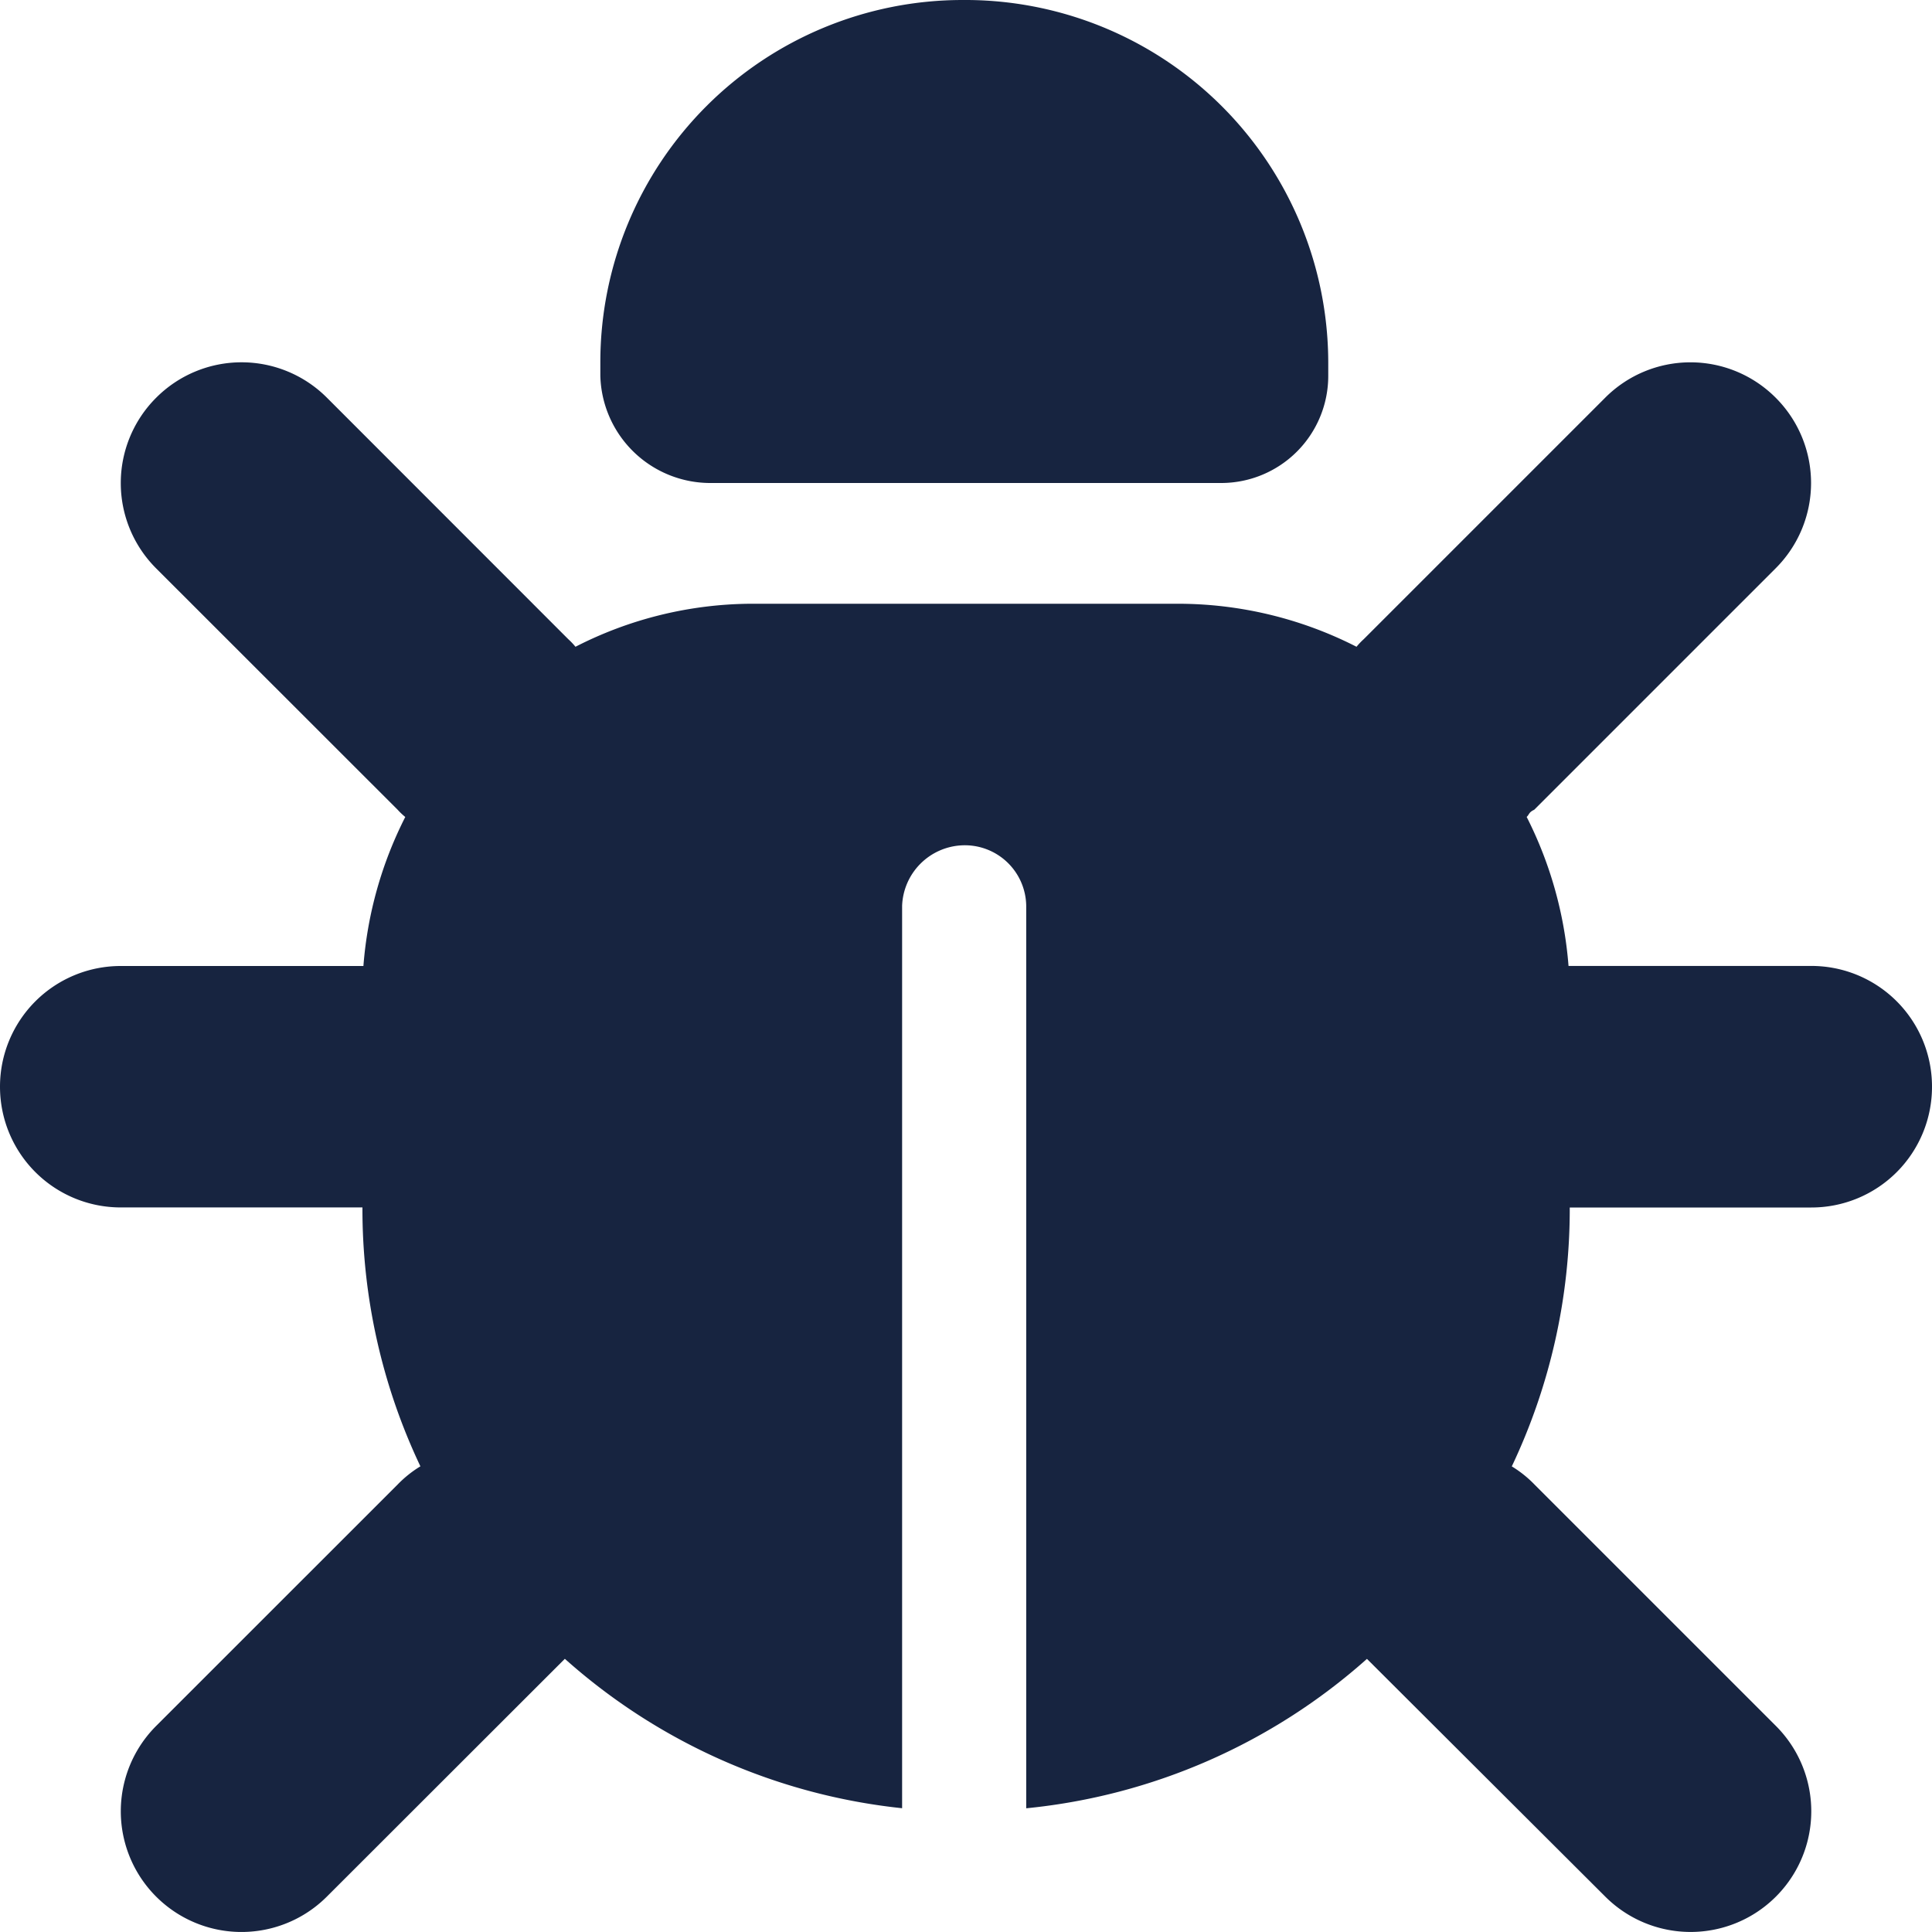
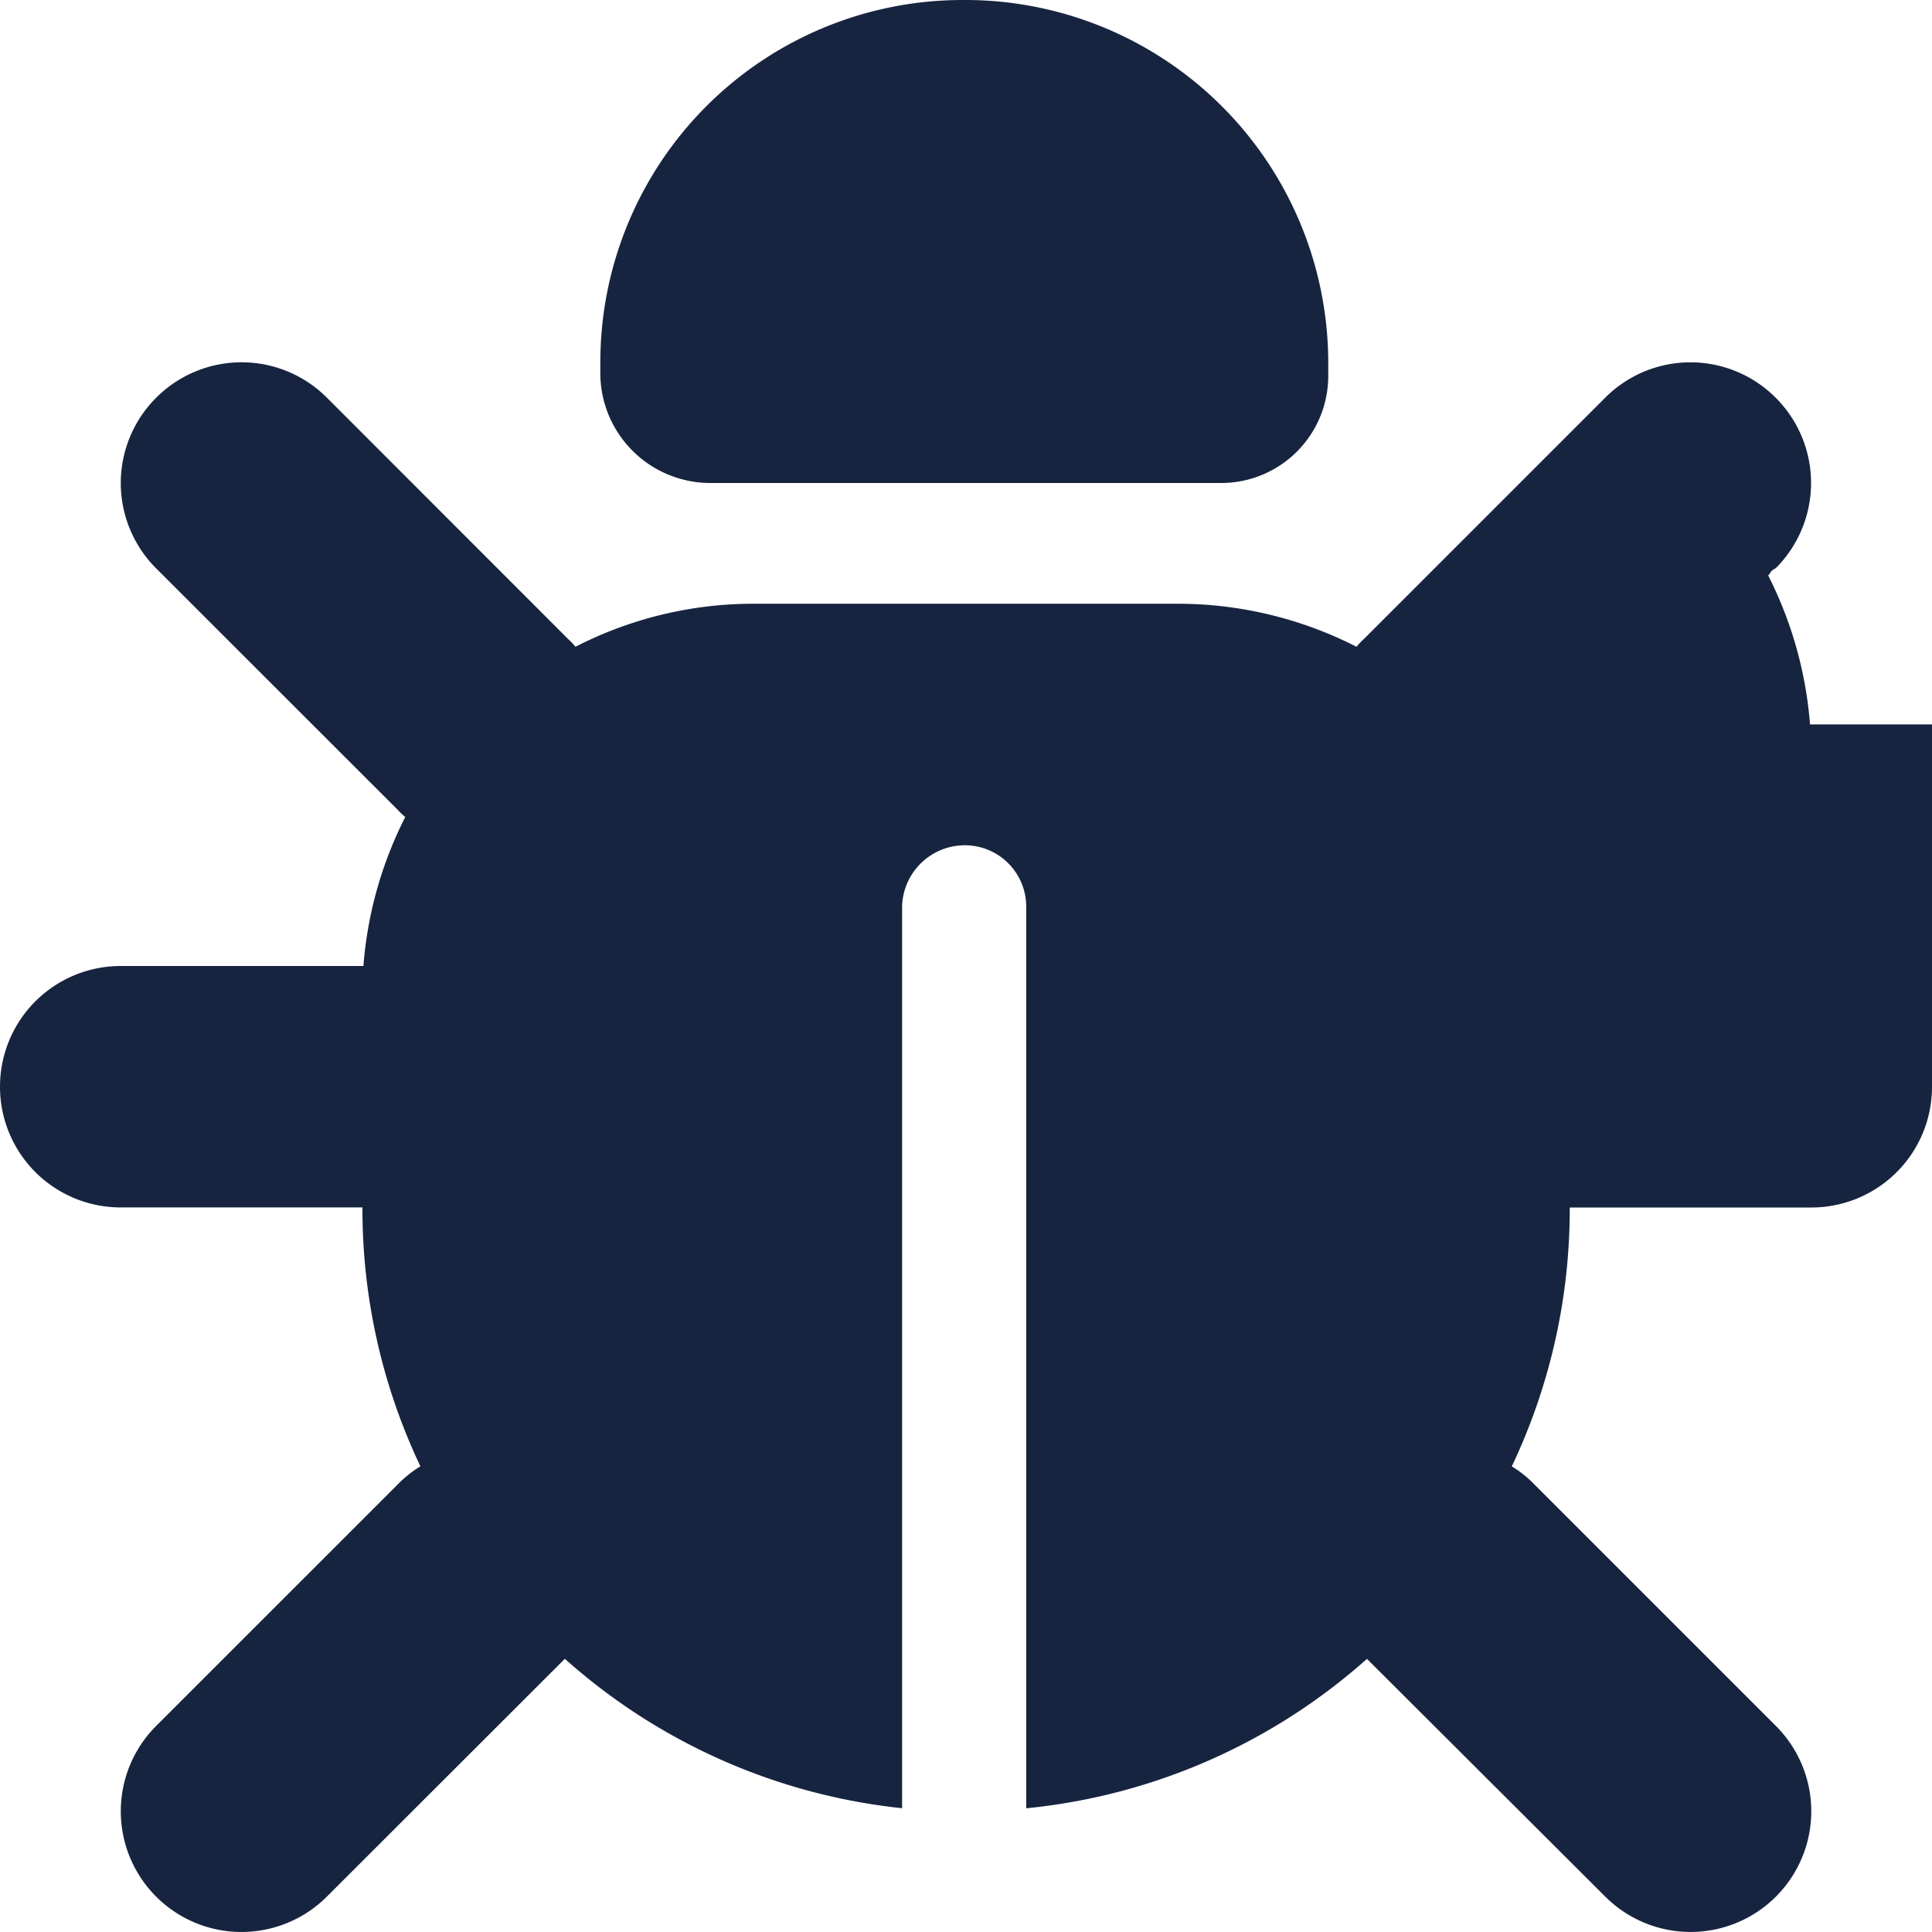
<svg xmlns="http://www.w3.org/2000/svg" width="30" height="29.999" viewBox="0 0 30 29.999">
-   <path d="M20.625-20.625v.209a1.663,1.663,0,0,1-1.664,1.666H11.039a1.709,1.709,0,0,1-1.717-1.666v-.209a5.626,5.626,0,0,1,5.625-5.625A5.637,5.637,0,0,1,20.625-20.625Zm-18.2.551a1.873,1.873,0,0,1,2.652,0l3.748,3.75a1.053,1.053,0,0,1,.111.117,6.043,6.043,0,0,1,2.73-.668h6.615a6.1,6.1,0,0,1,2.783.668,1.053,1.053,0,0,1,.111-.117l3.75-3.75a1.869,1.869,0,0,1,2.648,0,1.871,1.871,0,0,1,0,2.648l-3.75,3.75c-.088.041-.076.076-.117.111a6.168,6.168,0,0,1,.65,2.314h3.768A1.873,1.873,0,0,1,30-9.375,1.873,1.873,0,0,1,28.125-7.5h-3.75a9.315,9.315,0,0,1-.9,4.02,1.765,1.765,0,0,1,.352.281l3.75,3.75A1.873,1.873,0,1,1,24.926,3.2l-3.7-3.691a9.328,9.328,0,0,1-5.291,2.32V-12.187a.953.953,0,0,0-.99-.937.976.976,0,0,0-.937.938V1.828A9.33,9.33,0,0,1,8.771-.492L5.076,3.2A1.874,1.874,0,0,1,2.424.551L6.176-3.2a1.765,1.765,0,0,1,.352-.281,9.315,9.315,0,0,1-.9-4.02H1.875A1.874,1.874,0,0,1,0-9.375,1.874,1.874,0,0,1,1.875-11.25H5.643a6.146,6.146,0,0,1,.65-2.314,1.053,1.053,0,0,1-.117-.111l-3.752-3.75a1.872,1.872,0,0,1,0-2.648Z" transform="translate(0 26.25)" fill="#172440" />
+   <path d="M20.625-20.625v.209a1.663,1.663,0,0,1-1.664,1.666H11.039a1.709,1.709,0,0,1-1.717-1.666v-.209a5.626,5.626,0,0,1,5.625-5.625A5.637,5.637,0,0,1,20.625-20.625Zm-18.2.551a1.873,1.873,0,0,1,2.652,0l3.748,3.75a1.053,1.053,0,0,1,.111.117,6.043,6.043,0,0,1,2.73-.668h6.615a6.1,6.1,0,0,1,2.783.668,1.053,1.053,0,0,1,.111-.117l3.75-3.75a1.869,1.869,0,0,1,2.648,0,1.871,1.871,0,0,1,0,2.648c-.088.041-.076.076-.117.111a6.168,6.168,0,0,1,.65,2.314h3.768A1.873,1.873,0,0,1,30-9.375,1.873,1.873,0,0,1,28.125-7.5h-3.75a9.315,9.315,0,0,1-.9,4.02,1.765,1.765,0,0,1,.352.281l3.75,3.75A1.873,1.873,0,1,1,24.926,3.2l-3.7-3.691a9.328,9.328,0,0,1-5.291,2.32V-12.187a.953.953,0,0,0-.99-.937.976.976,0,0,0-.937.938V1.828A9.33,9.33,0,0,1,8.771-.492L5.076,3.2A1.874,1.874,0,0,1,2.424.551L6.176-3.2a1.765,1.765,0,0,1,.352-.281,9.315,9.315,0,0,1-.9-4.02H1.875A1.874,1.874,0,0,1,0-9.375,1.874,1.874,0,0,1,1.875-11.25H5.643a6.146,6.146,0,0,1,.65-2.314,1.053,1.053,0,0,1-.117-.111l-3.752-3.75a1.872,1.872,0,0,1,0-2.648Z" transform="translate(0 26.25)" fill="#172440" />
</svg>